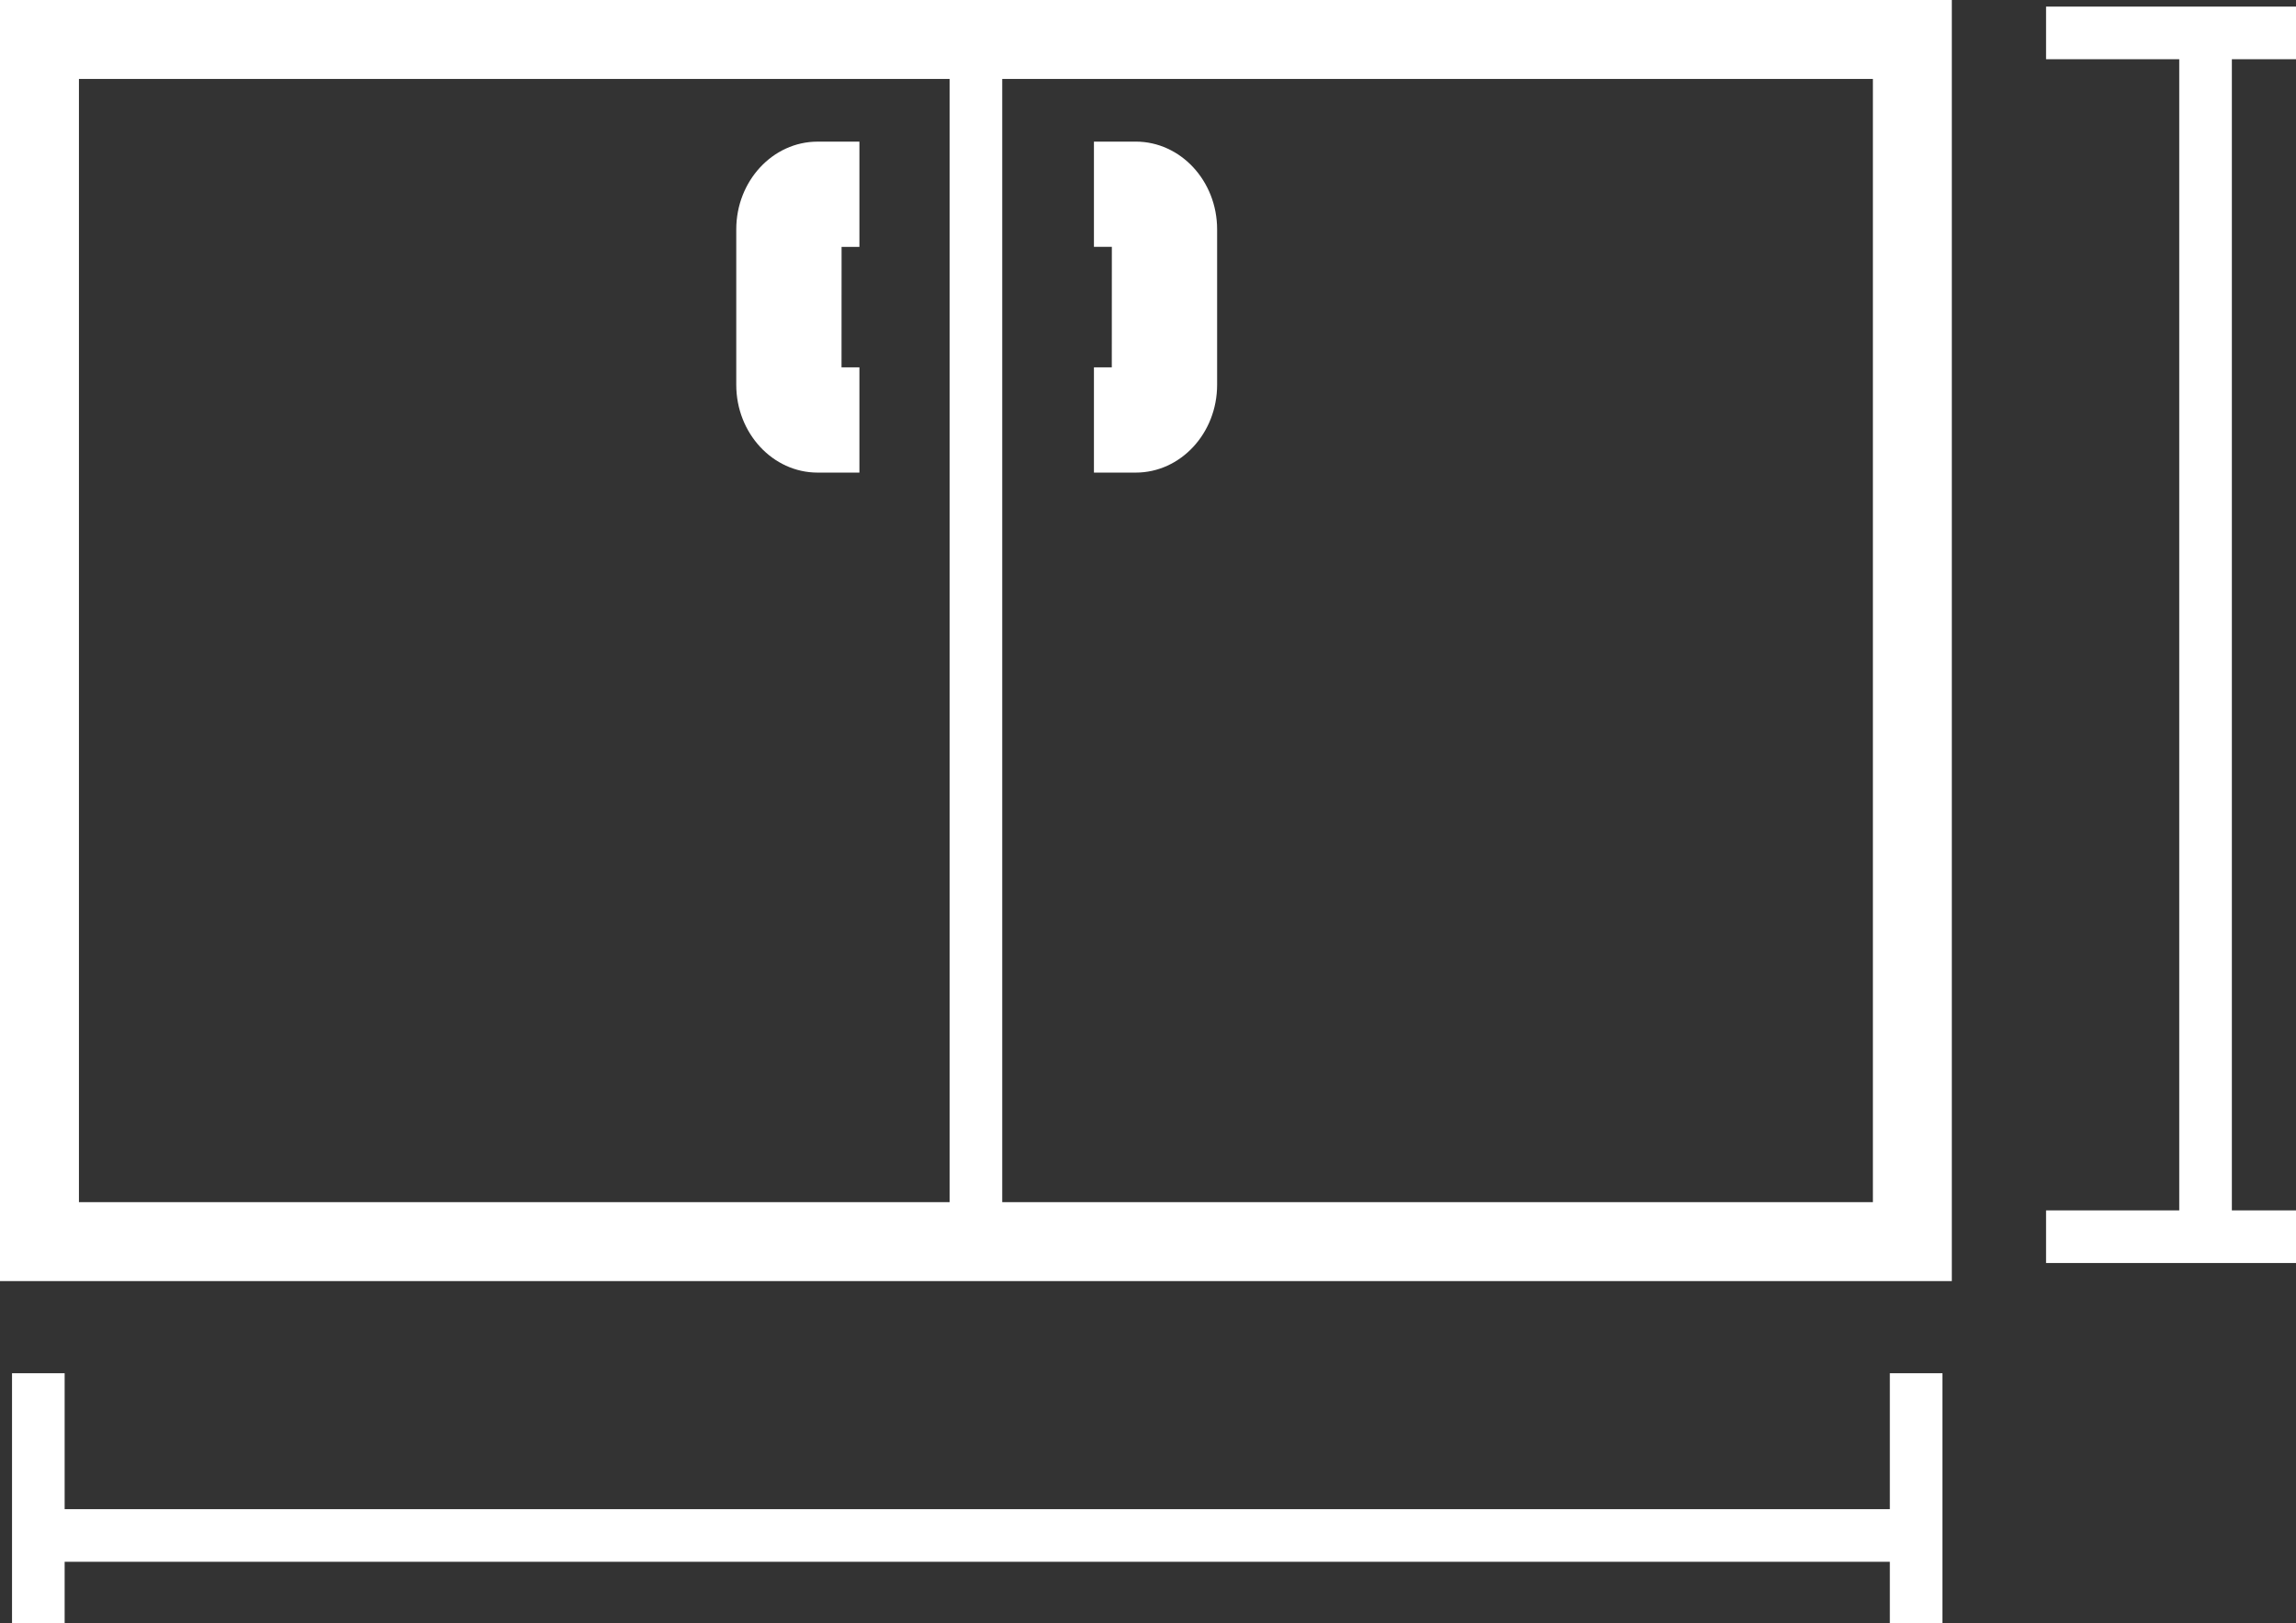
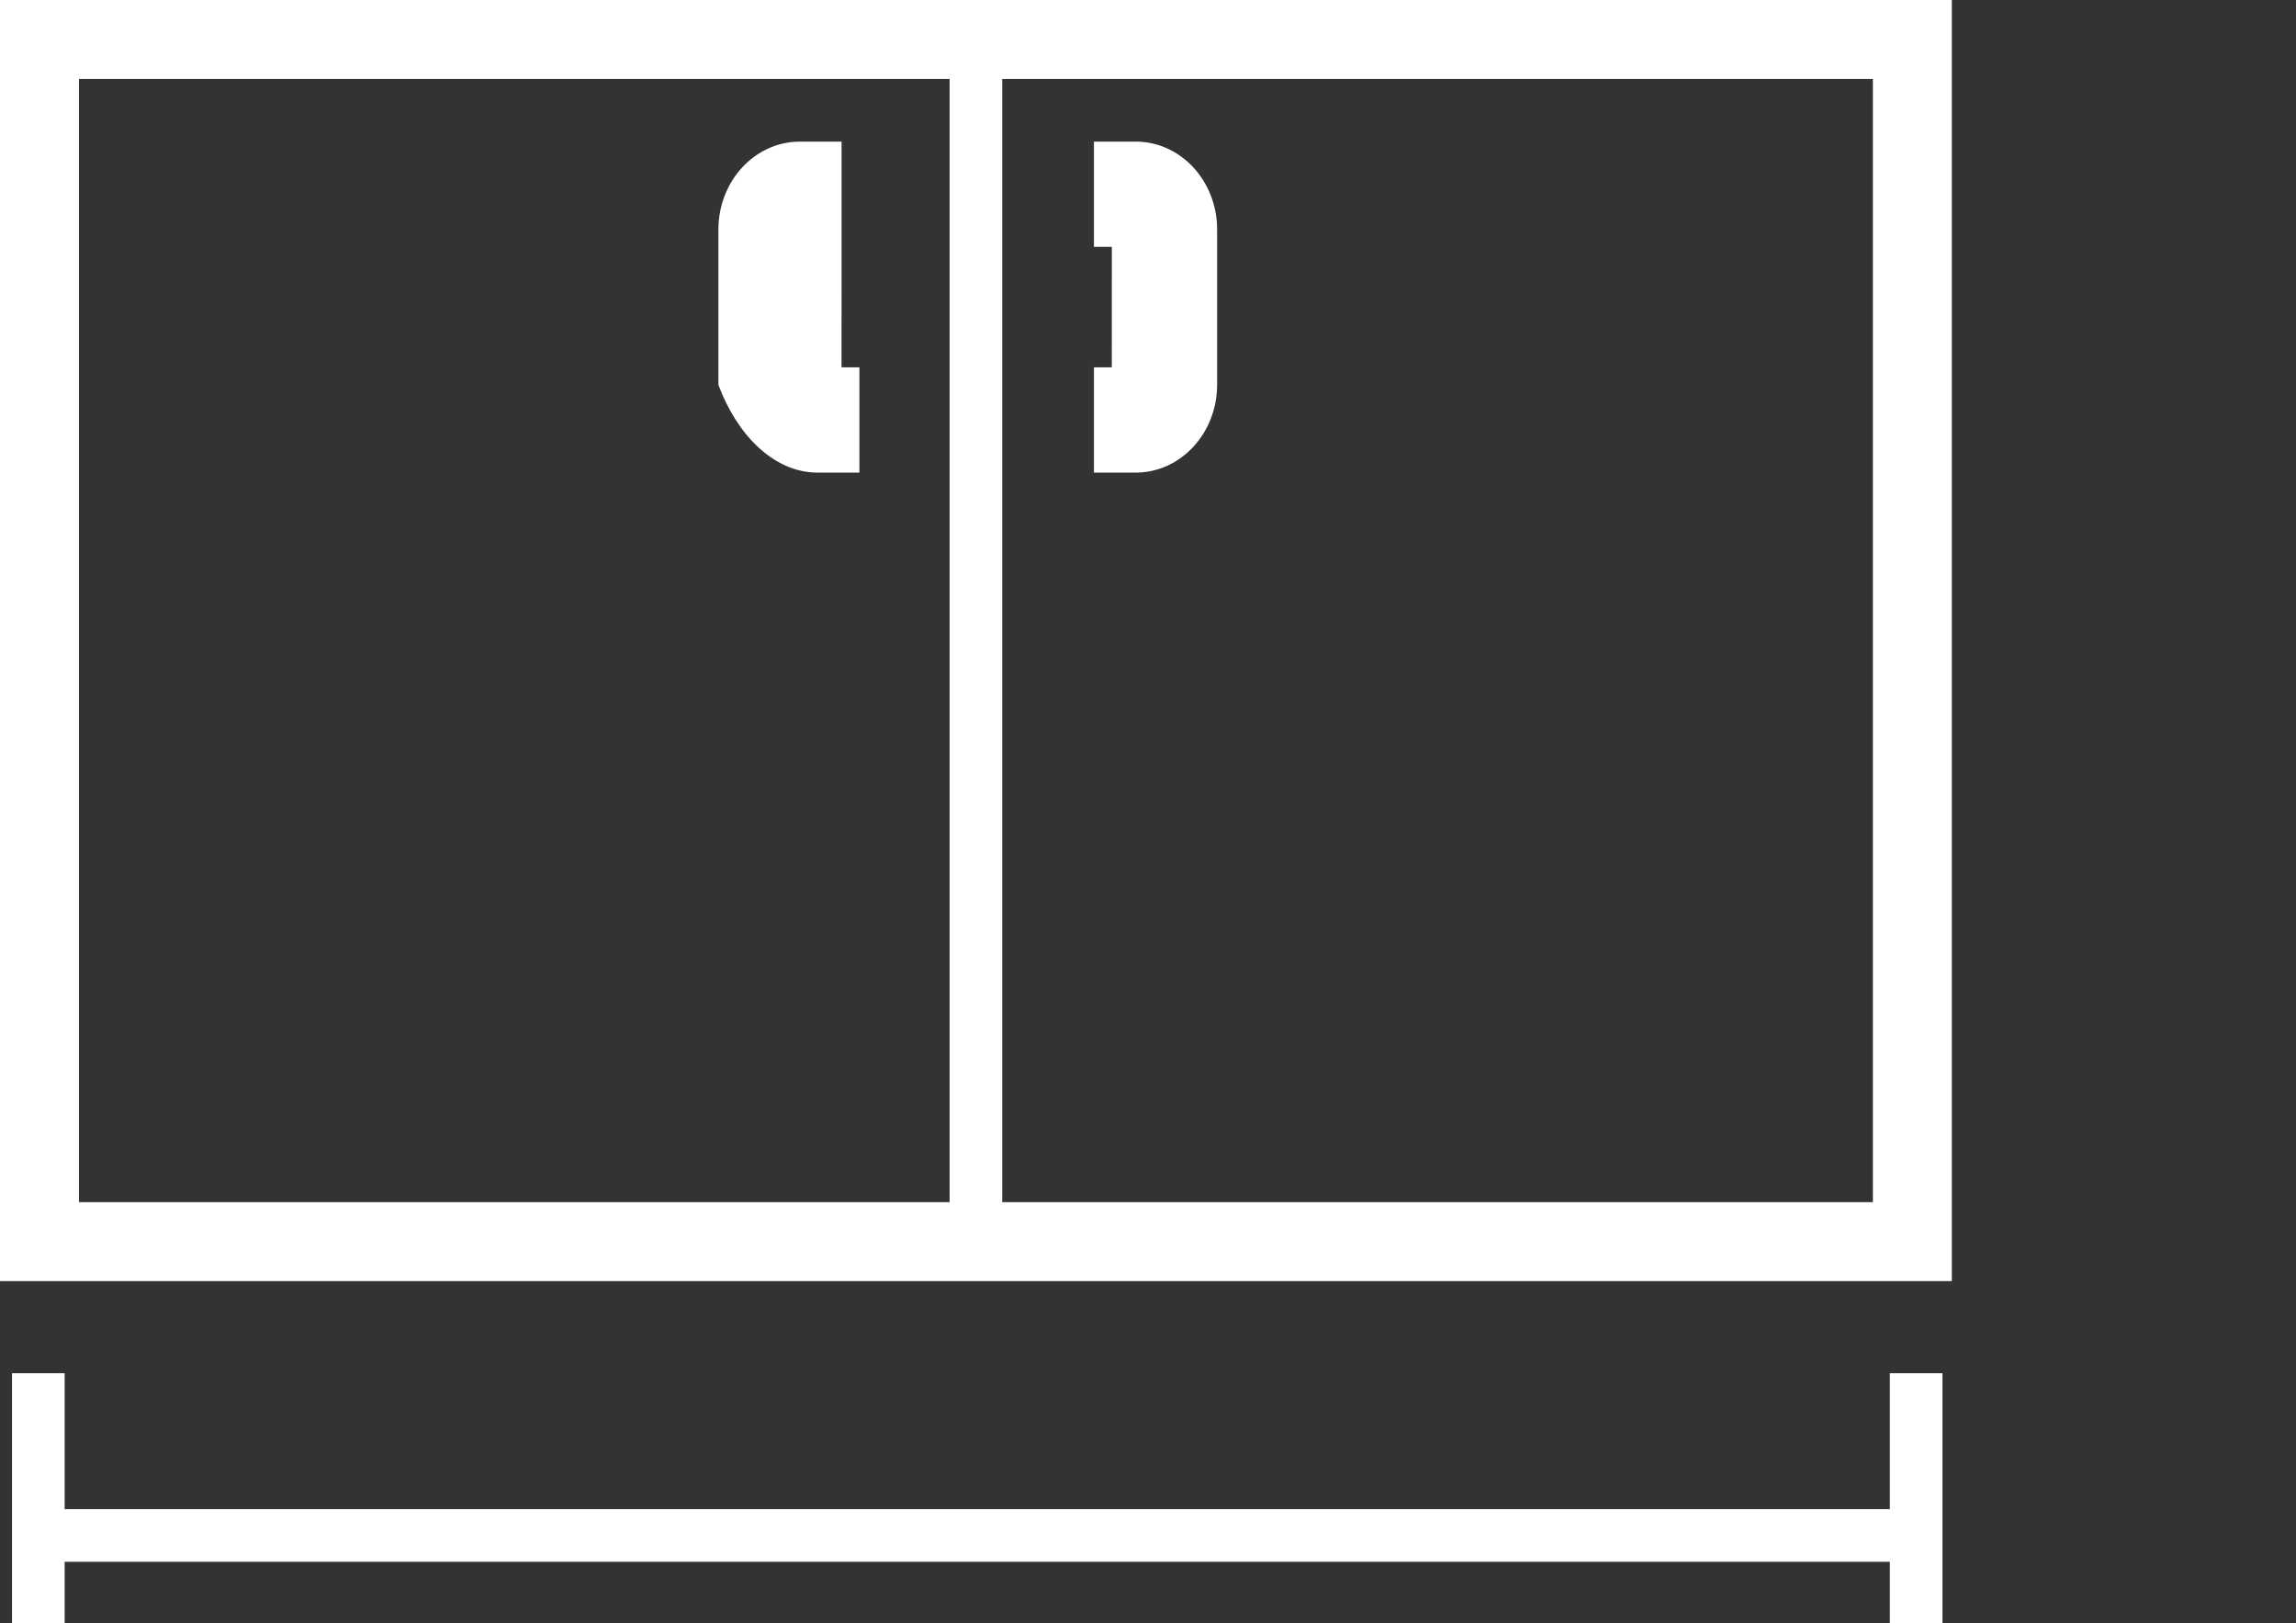
<svg xmlns="http://www.w3.org/2000/svg" version="1.1" id="Warstwa_1" x="0px" y="0px" width="87.27px" height="61.69px" viewBox="0 0 87.27 61.69" enable-background="new 0 0 87.27 61.69" xml:space="preserve">
  <rect x="0" y="0" width="87.27" height="61.69" fill="#333333" stroke="none" />
  <g>
    <path fill="#FFFFFF" d="M0,48.688h74.188V0H0V48.688z M71.188,3v42.688H38.094V3H71.188z M36.094,3v42.688H3V3H36.094z" />
-     <path fill="#FFFFFF" d="M31.076,17.961h1.59v-3.999h-0.68l0.002-4.579h0.678v-4h-1.59c-1.704,0-3.091,1.496-3.091,3.334v5.91   C27.986,16.465,29.372,17.961,31.076,17.961z" />
+     <path fill="#FFFFFF" d="M31.076,17.961h1.59v-3.999h-0.68l0.002-4.579v-4h-1.59c-1.704,0-3.091,1.496-3.091,3.334v5.91   C27.986,16.465,29.372,17.961,31.076,17.961z" />
    <path fill="#FFFFFF" d="M46.262,14.626v-5.91c0-1.838-1.387-3.334-3.092-3.334h-1.59v4h0.681l-0.002,4.579H41.58v4h1.59   C44.875,17.961,46.262,16.465,46.262,14.626z" />
    <polygon fill="#FFFFFF" points="71.832,57.356 2.457,57.356 2.457,52.19 0.457,52.19 0.457,61.69 2.457,61.69 2.457,59.356    71.832,59.356 71.832,61.69 73.832,61.69 73.832,52.19 71.832,52.19  " />
-     <polygon fill="#FFFFFF" points="87.27,2.251 87.27,0.251 77.77,0.251 77.77,2.251 82.832,2.251 82.832,46.001 77.77,46.001    77.77,48.001 87.27,48.001 87.27,46.001 84.832,46.001 84.832,2.251  " />
  </g>
</svg>